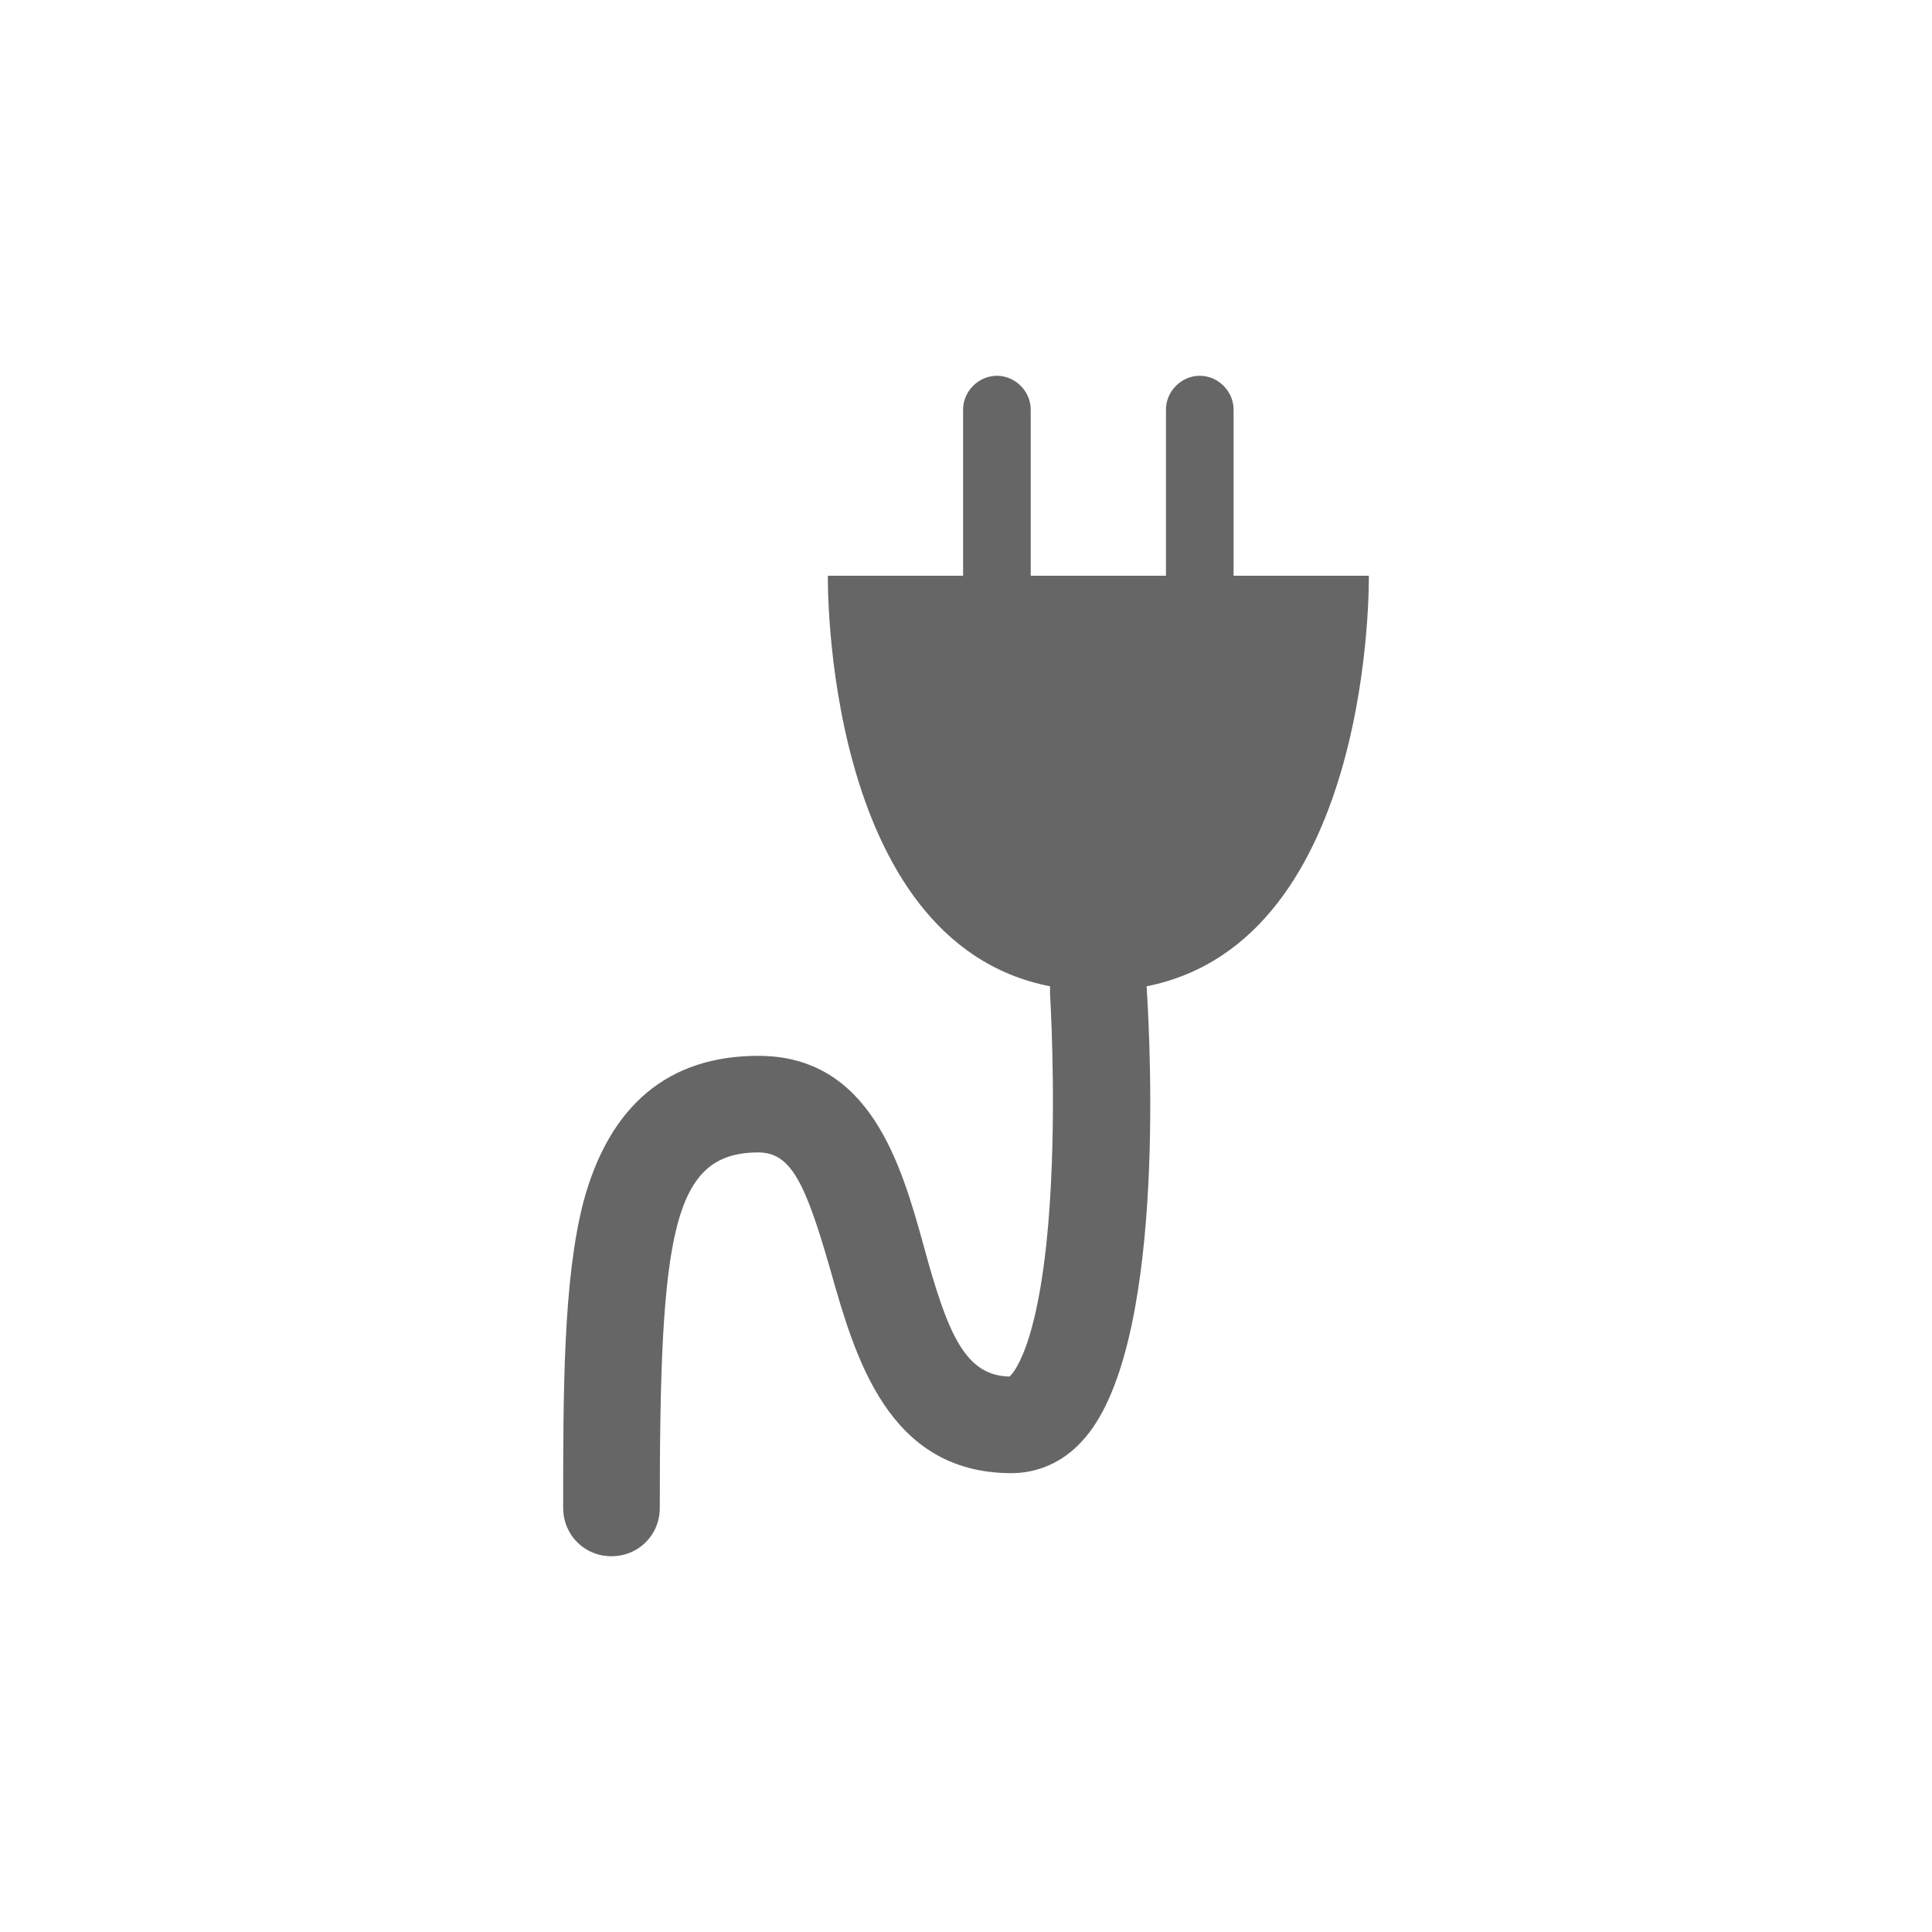
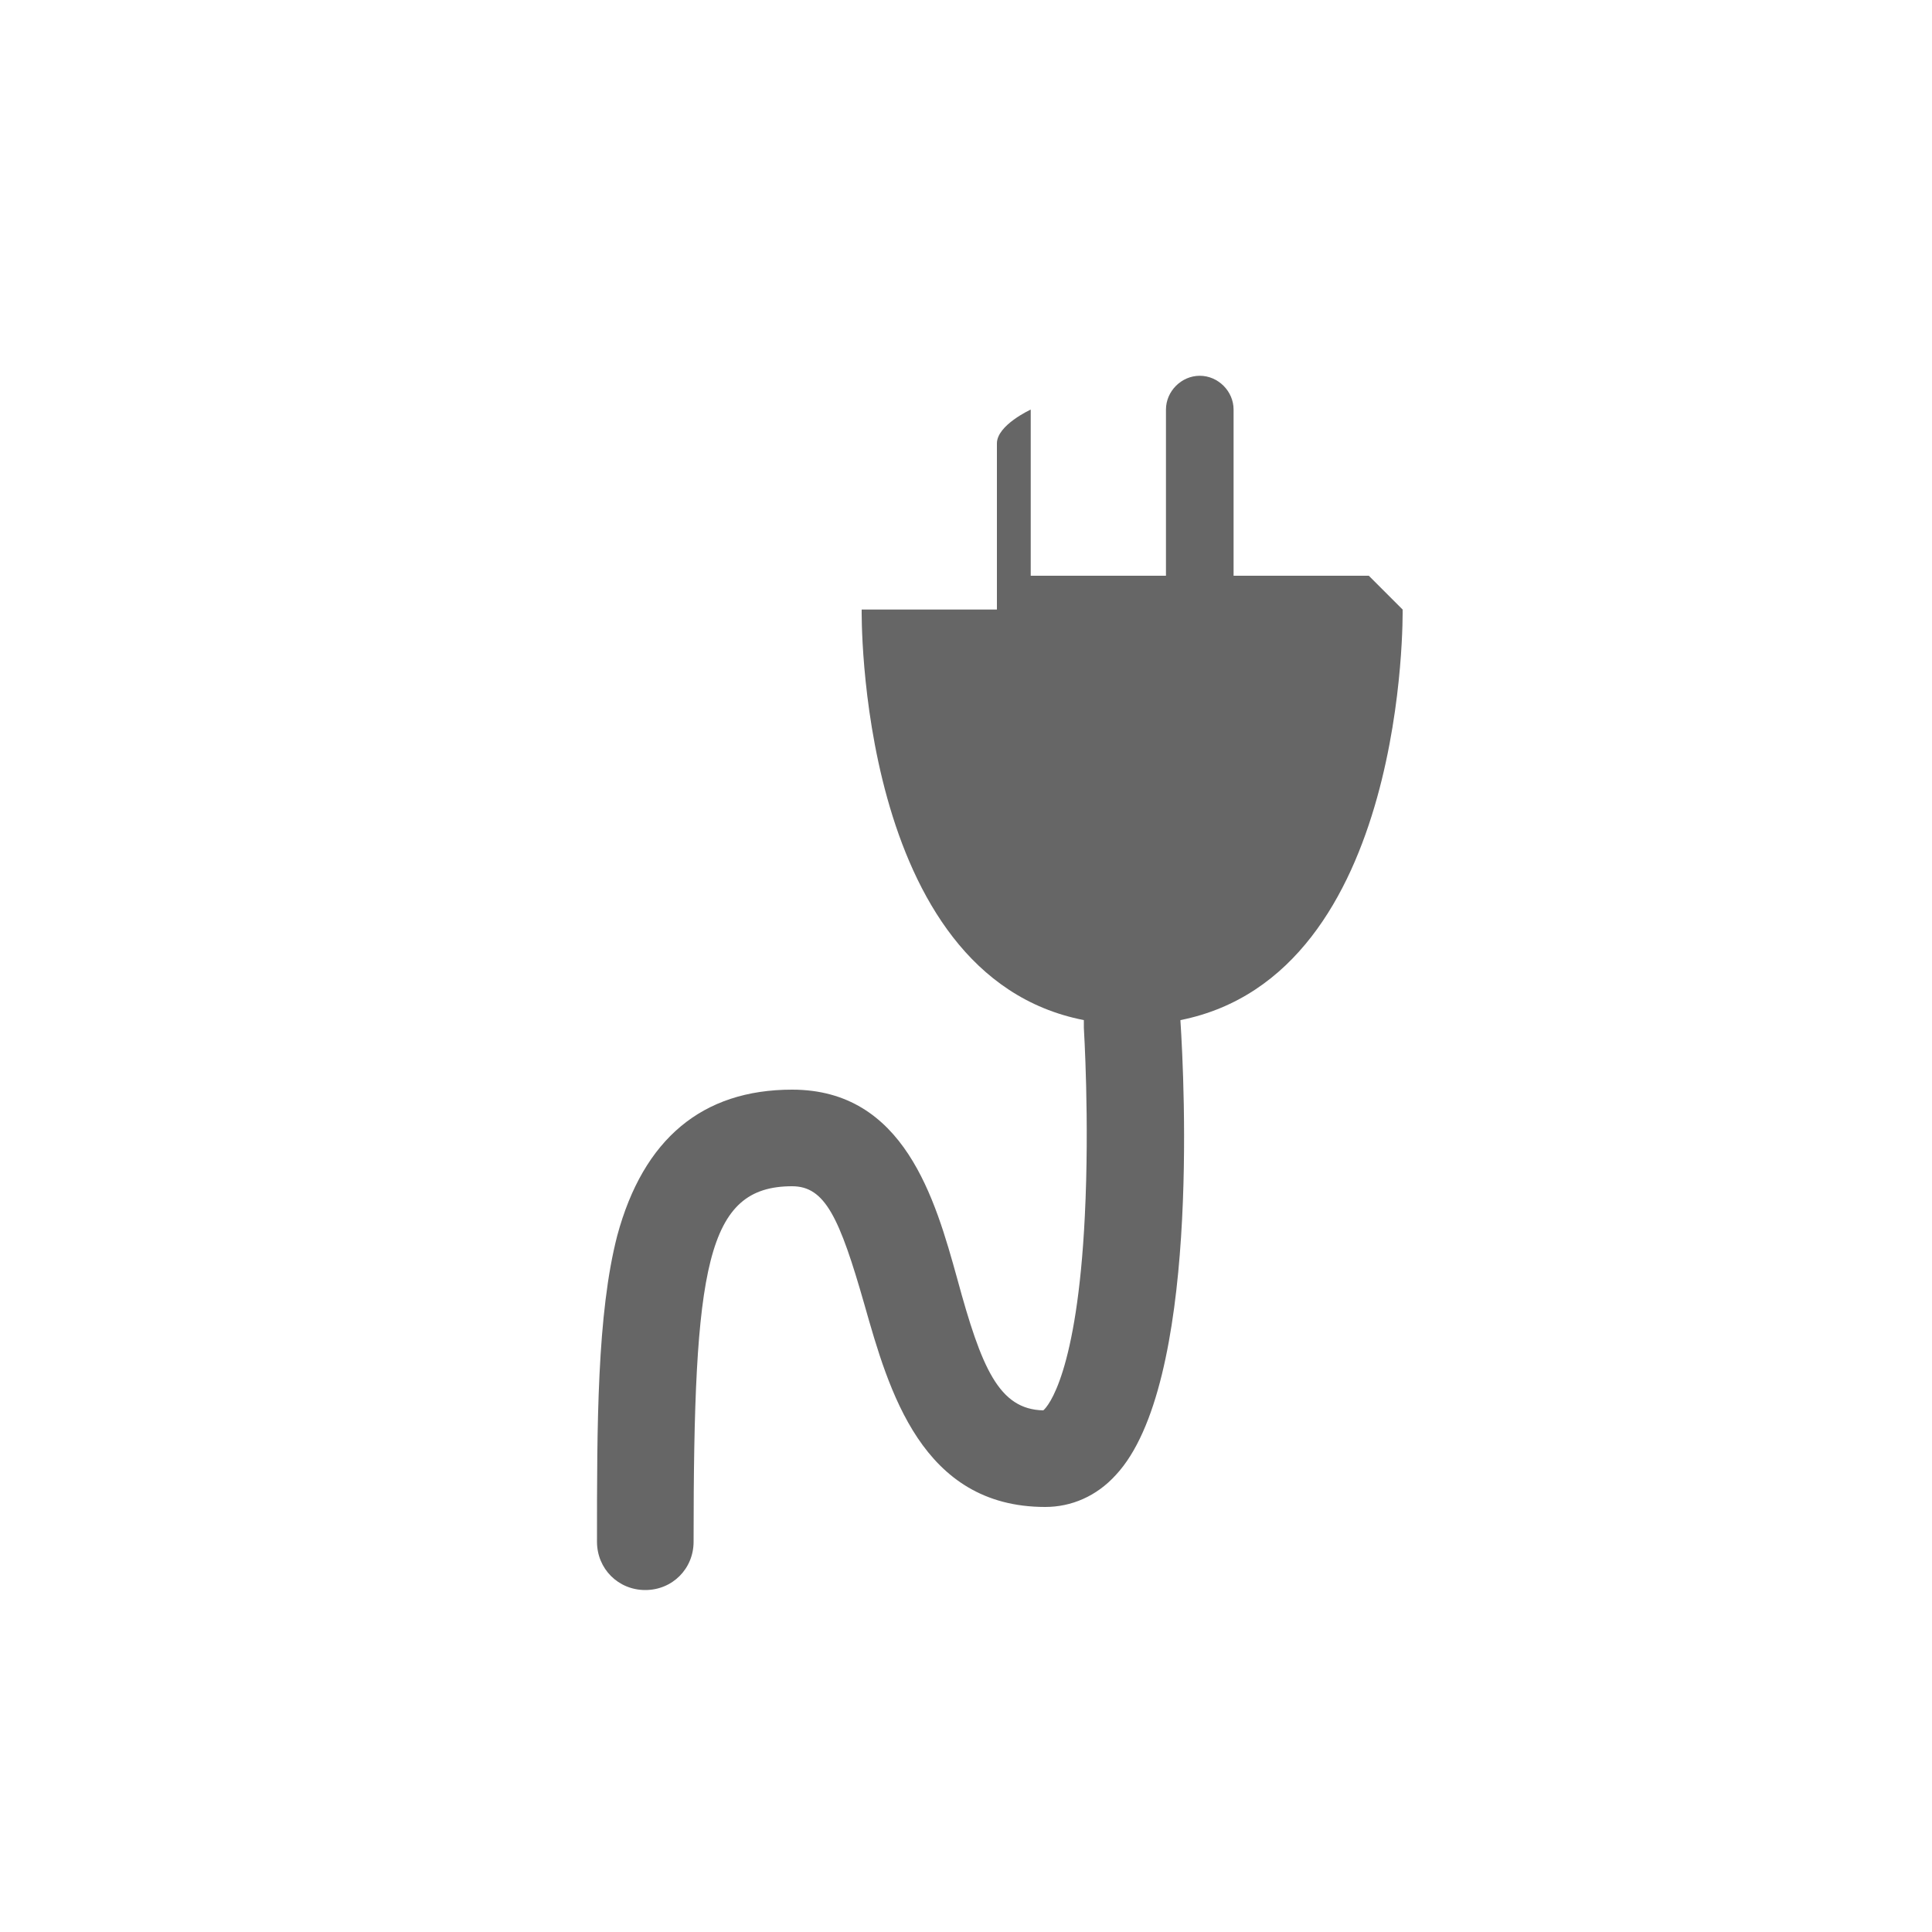
<svg xmlns="http://www.w3.org/2000/svg" viewBox="0 0 200 200" enable-background="new 0 0 200 200">
  <style type="text/css">.st0{fill:#666666;}</style>
-   <path id="XMLID_1097_" class="st0" d="M141.7 59.6h-14v-17.2c0-1.9-1.6-3.5-3.5-3.5s-3.5 1.6-3.5 3.5v17.2h-14v-17.2c0-1.9-1.6-3.5-3.5-3.5s-3.5 1.6-3.5 3.5v17.2h-14s-.6 37.9 23 42.5v.8c0 .1.6 9.5.1 19.5-.8 16.2-3.8 19.7-4.3 20.1-4.6-.1-6.4-4.4-8.9-13.6-2.3-8.3-5.5-19.6-17.1-19.6-9.3 0-15.4 5.1-18.1 15.1-2.1 8.1-2.1 19.6-2.1 31.7 0 2.8 2.2 5 5 5s5-2.2 5-5c0-28.5 1.3-36.8 10.2-36.8 3.4 0 4.9 3.2 7.5 12.3 2.5 8.8 5.9 20.9 18.7 20.9 2.7 0 5.3-1.1 7.3-3.3 8.7-9.3 7.1-40.8 6.7-47v-.1c23.6-4.7 23-42.5 23-42.5z" />
+   <path id="XMLID_1097_" class="st0" d="M141.7 59.6h-14v-17.2c0-1.9-1.6-3.5-3.5-3.5s-3.5 1.6-3.5 3.5v17.2h-14v-17.2s-3.5 1.6-3.5 3.5v17.2h-14s-.6 37.9 23 42.5v.8c0 .1.6 9.5.1 19.5-.8 16.2-3.8 19.7-4.3 20.1-4.6-.1-6.4-4.4-8.9-13.6-2.3-8.3-5.5-19.6-17.1-19.6-9.3 0-15.4 5.1-18.1 15.1-2.1 8.1-2.1 19.6-2.1 31.7 0 2.8 2.2 5 5 5s5-2.2 5-5c0-28.5 1.3-36.8 10.2-36.8 3.4 0 4.9 3.2 7.5 12.3 2.5 8.8 5.9 20.9 18.7 20.9 2.7 0 5.3-1.1 7.3-3.3 8.7-9.3 7.1-40.8 6.7-47v-.1c23.6-4.7 23-42.5 23-42.5z" />
</svg>